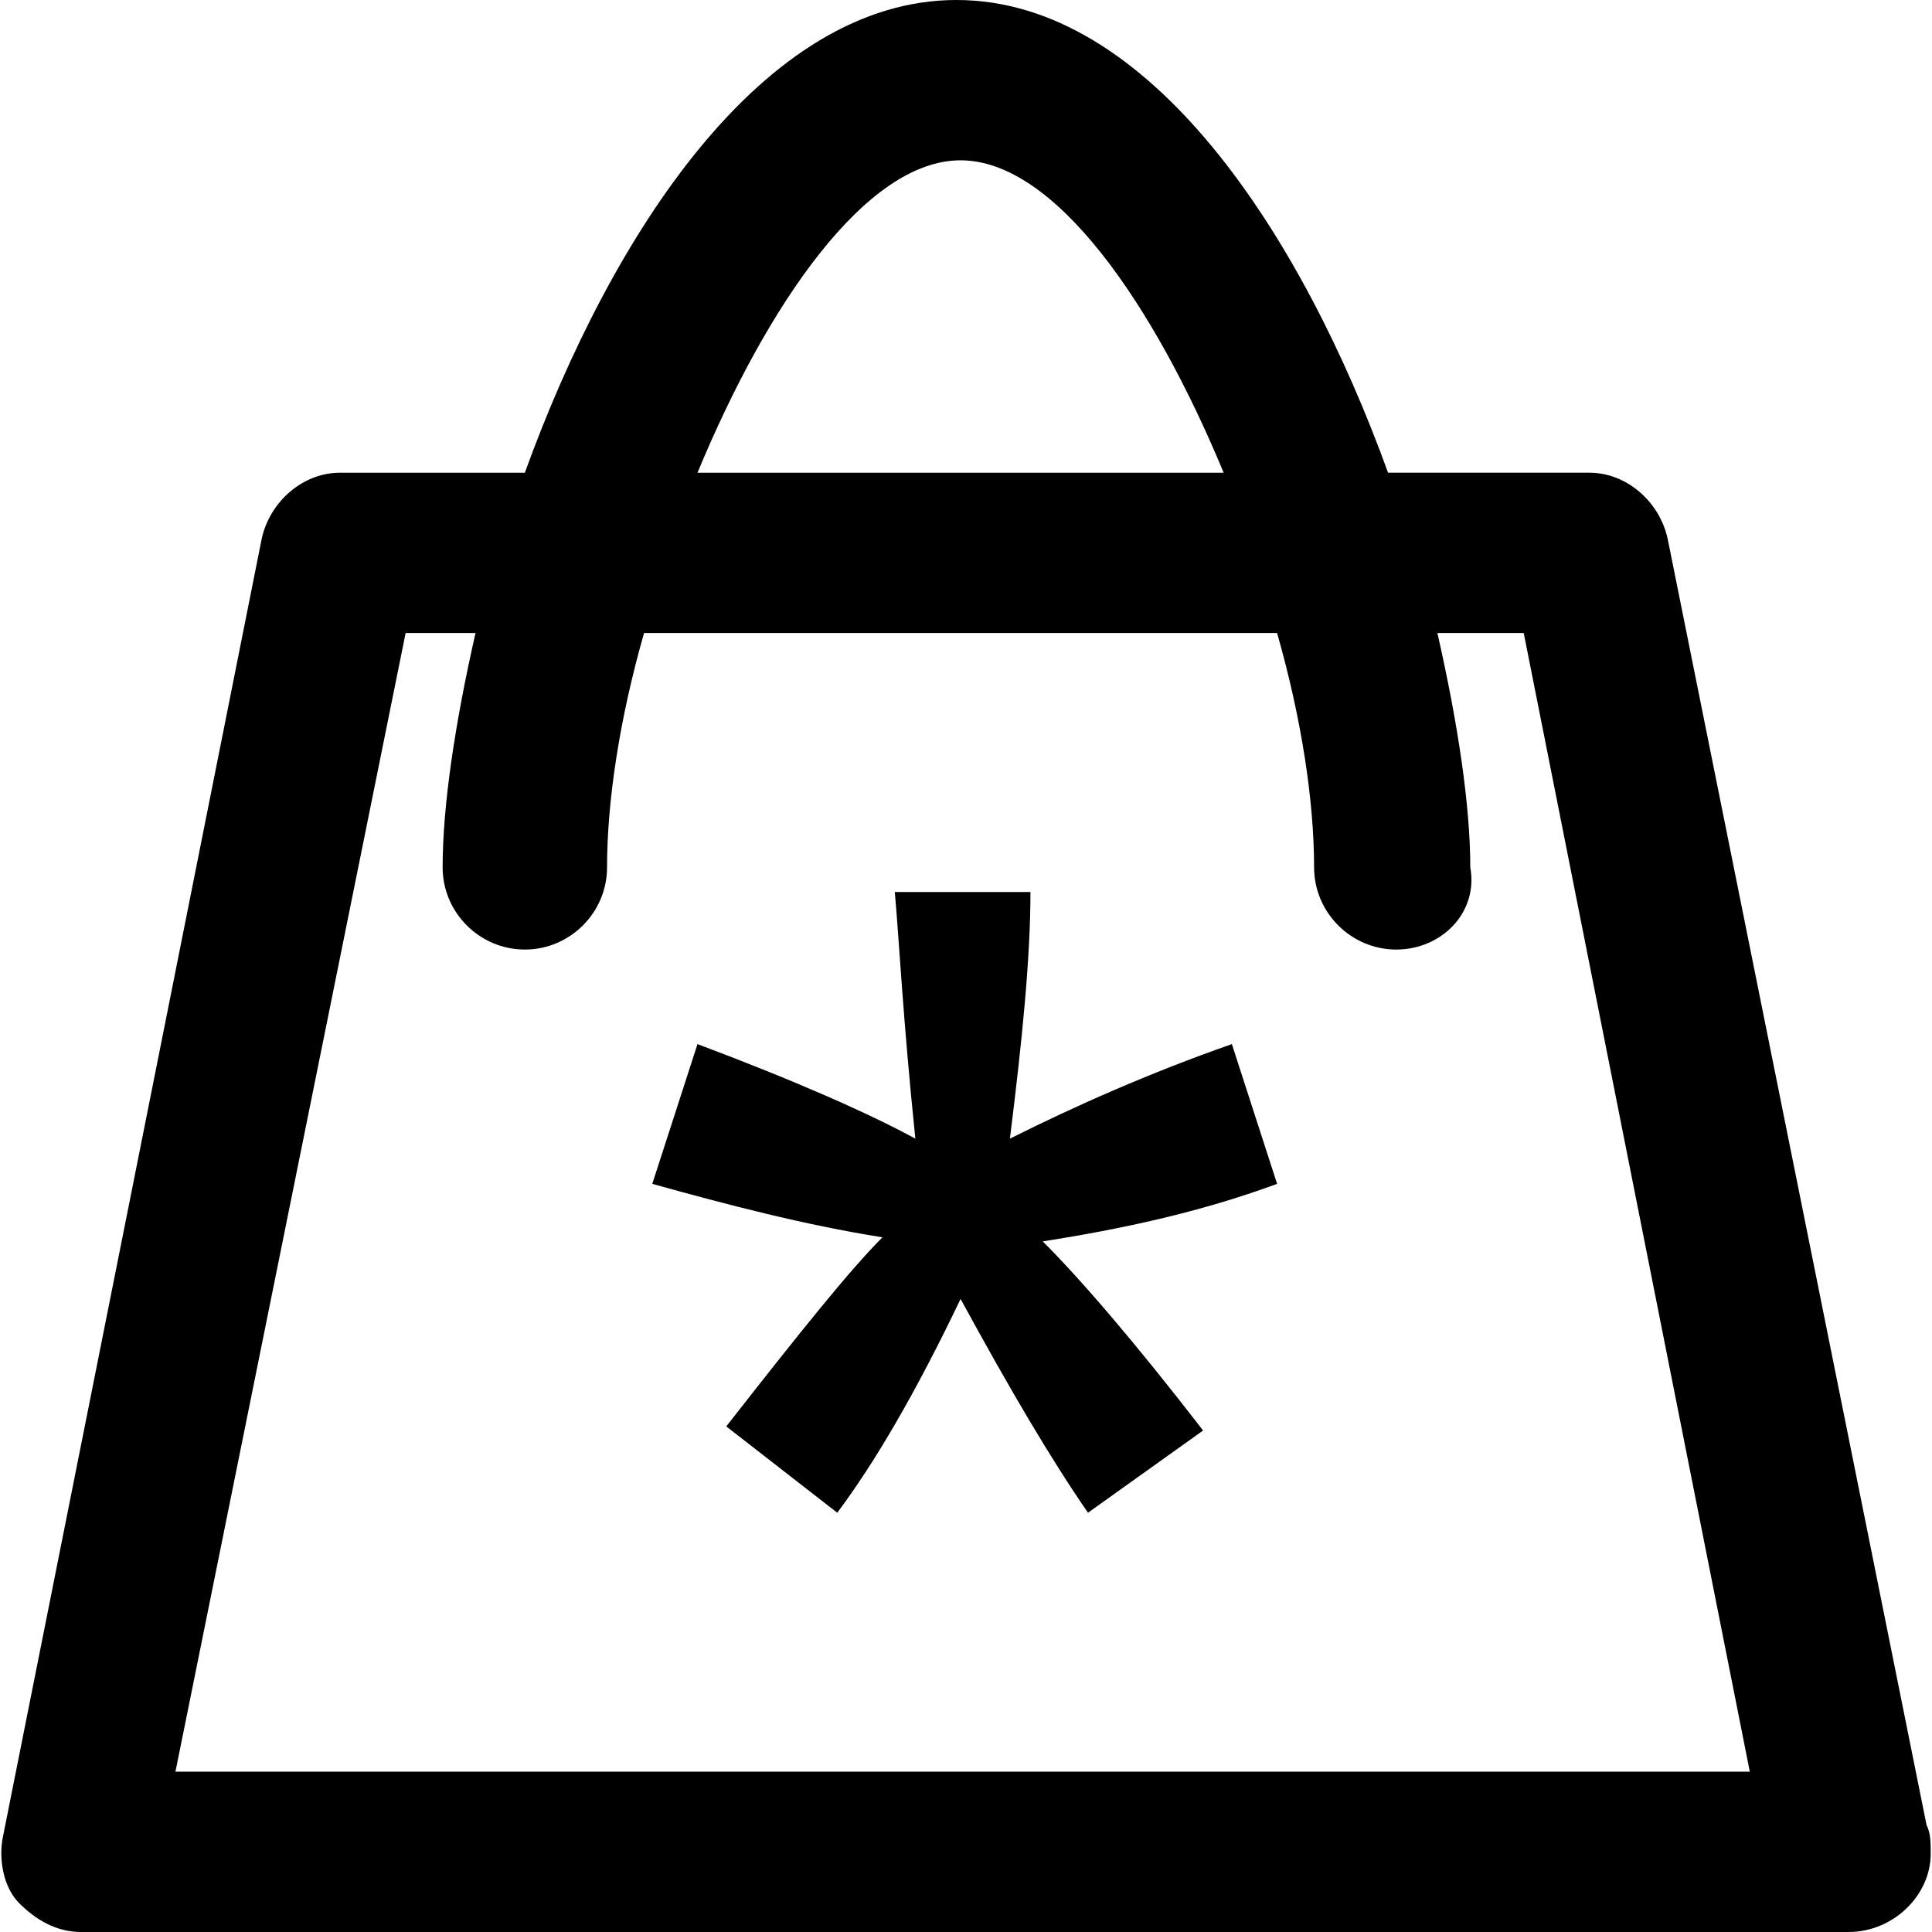
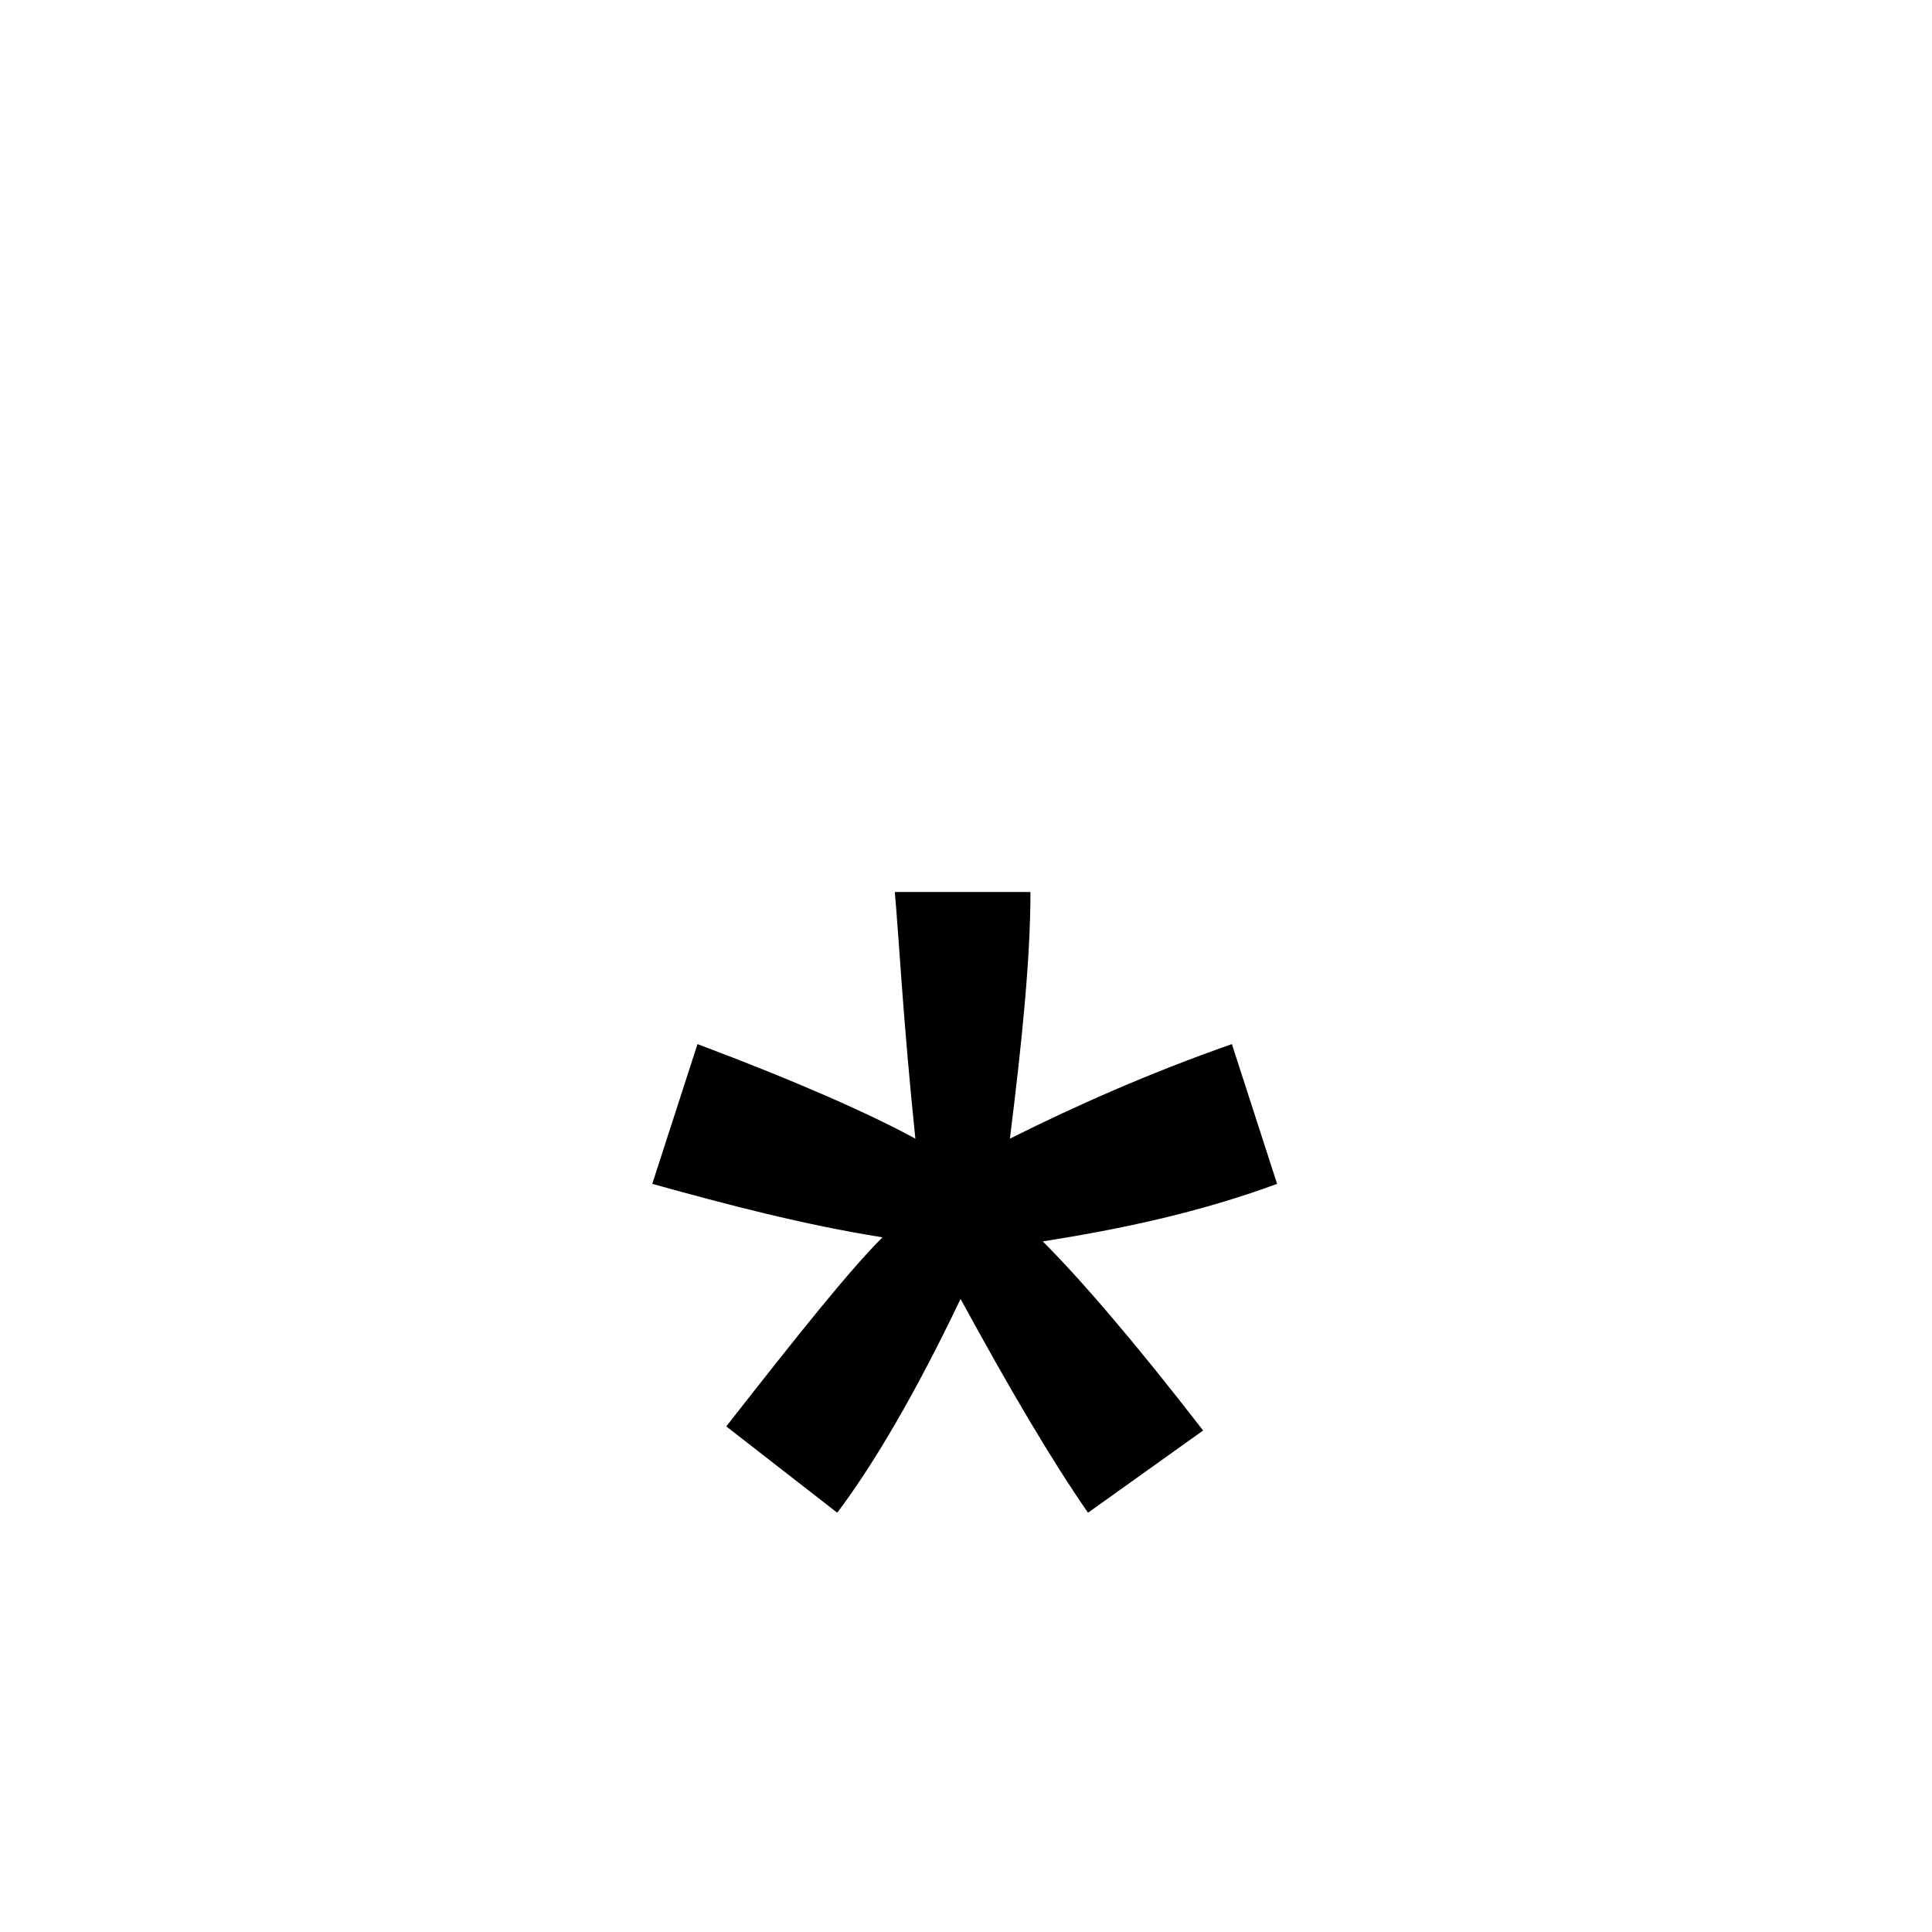
<svg xmlns="http://www.w3.org/2000/svg" version="1.1" id="Layer_1" x="0px" y="0px" viewBox="0 0 501.334 501.334" style="enable-background:new 0 0 501.334 501.334;" xml:space="preserve">
  <g>
    <g>
-       <path d="M499.925,473.6l-67.2-333.867c-2.133-9.6-10.667-17.067-20.267-17.067h-52.267C337.792,60.8,298.326,0,248.192,0    c-50.133,0-89.6,60.8-112,122.667h-48c-9.6,0-18.133,7.467-20.267,17.067L0.726,476.8c-1.067,5.333,0,12.8,4.267,17.067    s9.6,7.467,16,7.467h458.667c11.733,0,21.333-9.6,21.333-20.267C500.992,477.867,500.992,475.733,499.925,473.6z M249.259,41.6    c24.533,0,50.133,37.333,68.267,81.067H180.992C199.126,78.933,224.726,41.6,249.259,41.6z M45.525,459.733l59.733-295.467h18.133    c-5.333,23.467-8.533,44.8-8.533,60.8c0,11.733,9.6,21.333,21.333,21.333s21.333-9.6,21.333-21.333c0-17.067,3.2-38.4,9.6-60.8    h164.267c6.4,22.4,9.6,43.733,9.6,60.8c0,11.733,9.6,21.333,21.333,21.333s21.333-9.6,19.2-21.333c0-16-3.2-37.333-8.533-60.8    h22.4l58.667,295.467H45.525z" />
-     </g>
+       </g>
  </g>
  <g>
    <g>
      <path d="M331.393,307.2l-11.734-36.267c-21.333,7.467-40.533,16-57.6,24.533c3.2-25.6,5.333-46.933,5.333-64h-35.2    c1.067,11.733,2.133,33.067,5.333,64c-11.733-6.4-30.933-14.933-56.533-24.533L169.259,307.2    c19.2,5.333,39.467,10.667,59.733,13.867c-8.533,8.533-21.333,24.533-40.533,49.067l28.8,22.4c9.6-12.8,20.267-30.933,32-55.467    c12.8,23.467,23.467,41.6,33.067,55.467l29.867-21.333c-18.133-23.467-32-39.467-41.6-49.067    C290.859,318.933,311.126,314.666,331.393,307.2z" />
    </g>
  </g>
  <g>
</g>
  <g>
</g>
  <g>
</g>
  <g>
</g>
  <g>
</g>
  <g>
</g>
  <g>
</g>
  <g>
</g>
  <g>
</g>
  <g>
</g>
  <g>
</g>
  <g>
</g>
  <g>
</g>
  <g>
</g>
  <g>
</g>
</svg>